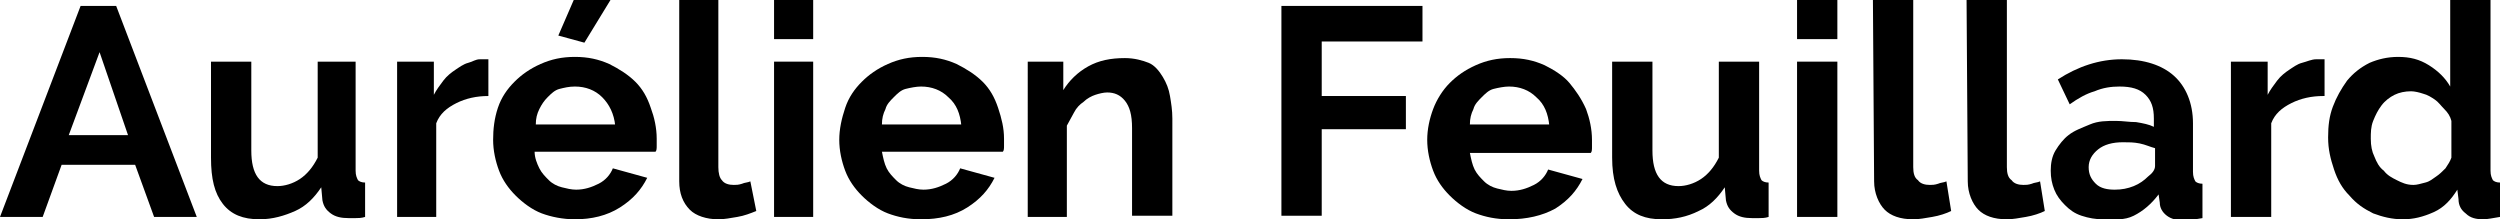
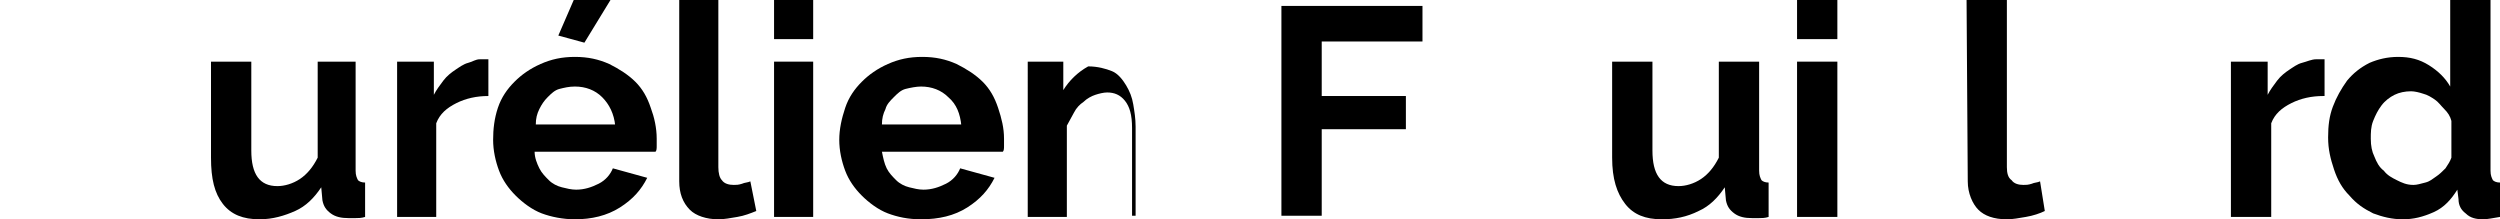
<svg xmlns="http://www.w3.org/2000/svg" version="1.1" id="Calque_1" x="0px" y="0px" viewBox="0 0 210.9 18.5" style="enable-background:new 0 0 210.9 18.5;" xml:space="preserve">
  <g>
-     <path d="M6.8,0.5h3l6.8,17.8H13l-1.6-4.4H5.2l-1.6,4.4H0L6.8,0.5z M10.8,11.4l-2.4-7l-2.6,7H10.8z" />
    <path d="M21.9,18.5c-1.4,0-2.4-0.4-3.1-1.3c-0.7-0.9-1-2.1-1-3.9V5.2h3.4v7.5c0,2,0.7,3,2.2,3c0.6,0,1.3-0.2,1.9-0.6s1.1-1,1.5-1.8   V5.2H30v9.2c0,0.4,0.1,0.6,0.2,0.8c0.1,0.1,0.3,0.2,0.6,0.2v2.9c-0.3,0.1-0.6,0.1-0.8,0.1c-0.2,0-0.4,0-0.6,0   c-0.6,0-1.1-0.1-1.5-0.4c-0.4-0.3-0.6-0.6-0.7-1.1l-0.1-1.1c-0.6,0.9-1.3,1.6-2.2,2S23,18.5,21.9,18.5L21.9,18.5z" />
    <path d="M41.2,8.1c-1,0-1.9,0.2-2.7,0.6s-1.4,0.9-1.7,1.7v7.9h-3.3V5.2h3.1v2.8c0.2-0.4,0.5-0.8,0.8-1.2s0.7-0.7,1-0.9   s0.7-0.5,1.1-0.6S40.1,5,40.5,5h0.4c0.1,0,0.2,0,0.3,0L41.2,8.1L41.2,8.1z" />
    <path d="M48.5,18.5c-1,0-2-0.2-2.8-0.5s-1.6-0.9-2.2-1.5c-0.6-0.6-1.1-1.3-1.4-2.1c-0.3-0.8-0.5-1.7-0.5-2.6S41.7,10,42,9.1   s0.8-1.6,1.4-2.2c0.6-0.6,1.3-1.1,2.2-1.5c0.9-0.4,1.8-0.6,2.9-0.6s2,0.2,2.9,0.6c0.8,0.4,1.6,0.9,2.2,1.5s1,1.3,1.3,2.2   c0.3,0.8,0.5,1.7,0.5,2.6c0,0.2,0,0.4,0,0.6c0,0.2,0,0.4-0.1,0.5H45.1c0,0.5,0.2,1,0.4,1.4c0.2,0.4,0.5,0.7,0.8,1   c0.3,0.3,0.7,0.5,1.1,0.6s0.8,0.2,1.2,0.2c0.7,0,1.3-0.2,1.9-0.5s1-0.8,1.2-1.3l2.9,0.8c-0.5,1-1.2,1.8-2.3,2.5   C51.2,18.2,49.9,18.5,48.5,18.5L48.5,18.5z M51.9,10.6c-0.1-1-0.5-1.8-1.1-2.4c-0.6-0.6-1.4-0.9-2.3-0.9c-0.5,0-0.9,0.1-1.3,0.2   s-0.7,0.4-1,0.7c-0.3,0.3-0.5,0.6-0.7,1c-0.2,0.4-0.3,0.8-0.3,1.3H51.9L51.9,10.6z M49.3,3.6L47.1,3l1.3-3h3.1L49.3,3.6L49.3,3.6z" />
    <path d="M57.3,0h3.3v14.1c0,0.5,0.1,0.9,0.3,1.1c0.2,0.3,0.6,0.4,1,0.4c0.2,0,0.4,0,0.7-0.1c0.2-0.1,0.5-0.1,0.7-0.2l0.5,2.5   c-0.5,0.2-1,0.4-1.6,0.5c-0.6,0.1-1.1,0.2-1.6,0.2c-1,0-1.9-0.3-2.4-0.8c-0.6-0.6-0.9-1.4-0.9-2.4C57.3,15.2,57.3,0,57.3,0z" />
    <path d="M65.3,3.3V0h3.3v3.3H65.3z M65.3,18.3V5.2h3.3v13.1L65.3,18.3L65.3,18.3z" />
    <path d="M77.7,18.5c-1.1,0-2-0.2-2.8-0.5s-1.6-0.9-2.2-1.5c-0.6-0.6-1.1-1.3-1.4-2.1s-0.5-1.7-0.5-2.6S71,10,71.3,9.1   s0.8-1.6,1.4-2.2s1.3-1.1,2.2-1.5s1.8-0.6,2.9-0.6s2,0.2,2.9,0.6c0.8,0.4,1.6,0.9,2.2,1.5c0.6,0.6,1,1.3,1.3,2.2s0.5,1.7,0.5,2.6   c0,0.2,0,0.4,0,0.6c0,0.2,0,0.4-0.1,0.5H74.4c0.1,0.5,0.2,1,0.4,1.4c0.2,0.4,0.5,0.7,0.8,1c0.3,0.3,0.7,0.5,1.1,0.6   s0.8,0.2,1.2,0.2c0.7,0,1.3-0.2,1.9-0.5s1-0.8,1.2-1.3l2.9,0.8c-0.5,1-1.2,1.8-2.3,2.5C80.5,18.2,79.2,18.5,77.7,18.5L77.7,18.5z    M81.1,10.6c-0.1-1-0.4-1.8-1.1-2.4c-0.6-0.6-1.4-0.9-2.3-0.9c-0.4,0-0.9,0.1-1.3,0.2s-0.7,0.4-1,0.7c-0.3,0.3-0.6,0.6-0.7,1   c-0.2,0.4-0.3,0.8-0.3,1.3H81.1L81.1,10.6z" />
-     <path d="M98.8,18.2h-3.3v-7.4c0-1.1-0.2-1.8-0.6-2.3c-0.4-0.5-0.9-0.7-1.5-0.7c-0.3,0-0.7,0.1-1,0.2c-0.3,0.1-0.7,0.3-1,0.6   c-0.3,0.2-0.6,0.5-0.8,0.9s-0.4,0.7-0.6,1.1v7.7h-3.3V5.2h3v2.4c0.5-0.8,1.2-1.5,2.1-2s1.9-0.7,3.1-0.7c0.8,0,1.5,0.2,2,0.4   s0.9,0.7,1.2,1.2s0.5,1,0.6,1.6c0.1,0.6,0.2,1.2,0.2,1.9V18.2z" />
+     <path d="M98.8,18.2h-3.3v-7.4c0-1.1-0.2-1.8-0.6-2.3c-0.4-0.5-0.9-0.7-1.5-0.7c-0.3,0-0.7,0.1-1,0.2c-0.3,0.1-0.7,0.3-1,0.6   c-0.3,0.2-0.6,0.5-0.8,0.9s-0.4,0.7-0.6,1.1v7.7h-3.3V5.2h3v2.4c0.5-0.8,1.2-1.5,2.1-2c0.8,0,1.5,0.2,2,0.4   s0.9,0.7,1.2,1.2s0.5,1,0.6,1.6c0.1,0.6,0.2,1.2,0.2,1.9V18.2z" />
    <path d="M108.1,18.2V0.5H120v3h-8.5v4.6h7.1v2.8h-7.1v7.3H108.1L108.1,18.2z" />
-     <path d="M127.3,18.5c-1.1,0-2-0.2-2.8-0.5s-1.6-0.9-2.2-1.5c-0.6-0.6-1.1-1.3-1.4-2.1s-0.5-1.7-0.5-2.6s0.2-1.8,0.5-2.6   s0.8-1.6,1.4-2.2s1.3-1.1,2.2-1.5s1.8-0.6,2.9-0.6s2,0.2,2.9,0.6c0.8,0.4,1.6,0.9,2.1,1.5s1,1.3,1.4,2.2c0.3,0.8,0.5,1.7,0.5,2.6   c0,0.2,0,0.4,0,0.6c0,0.2,0,0.4-0.1,0.5H124c0.1,0.5,0.2,1,0.4,1.4c0.2,0.4,0.5,0.7,0.8,1c0.3,0.3,0.7,0.5,1.1,0.6s0.8,0.2,1.2,0.2   c0.7,0,1.3-0.2,1.9-0.5s1-0.8,1.2-1.3l2.9,0.8c-0.5,1-1.2,1.8-2.3,2.5C130.1,18.2,128.8,18.5,127.3,18.5L127.3,18.5z M130.7,10.6   c-0.1-1-0.4-1.8-1.1-2.4c-0.6-0.6-1.4-0.9-2.3-0.9c-0.4,0-0.9,0.1-1.3,0.2s-0.7,0.4-1,0.7c-0.3,0.3-0.6,0.6-0.7,1   c-0.2,0.4-0.3,0.8-0.3,1.3H130.7L130.7,10.6z" />
    <path d="M140.2,18.5c-1.4,0-2.4-0.4-3.1-1.3s-1.1-2.1-1.1-3.9V5.2h3.4v7.5c0,2,0.7,3,2.2,3c0.6,0,1.3-0.2,1.9-0.6s1.1-1,1.5-1.8   V5.2h3.4v9.2c0,0.4,0.1,0.6,0.2,0.8c0.1,0.1,0.3,0.2,0.6,0.2v2.9c-0.3,0.1-0.6,0.1-0.8,0.1c-0.2,0-0.4,0-0.6,0   c-0.6,0-1.1-0.1-1.5-0.4c-0.4-0.3-0.6-0.6-0.7-1.1l-0.1-1.1c-0.6,0.9-1.3,1.6-2.2,2C142.3,18.3,141.3,18.5,140.2,18.5z" />
    <path d="M151.6,3.3V0h3.4v3.3H151.6z M151.6,18.3V5.2h3.4v13.1L151.6,18.3L151.6,18.3z" />
-     <path d="M158,0h3.4v14.1c0,0.5,0.1,0.9,0.4,1.1c0.2,0.3,0.6,0.4,1,0.4c0.2,0,0.4,0,0.7-0.1c0.2-0.1,0.5-0.1,0.7-0.2l0.4,2.5   c-0.4,0.2-1,0.4-1.6,0.5s-1.1,0.2-1.6,0.2c-1.1,0-1.9-0.3-2.4-0.8s-0.9-1.4-0.9-2.4L158,0L158,0z" />
    <path d="M165.9,0h3.4v14.1c0,0.5,0.1,0.9,0.4,1.1c0.2,0.3,0.6,0.4,1,0.4c0.2,0,0.4,0,0.7-0.1c0.2-0.1,0.5-0.1,0.7-0.2l0.4,2.5   c-0.4,0.2-1,0.4-1.6,0.5s-1.1,0.2-1.6,0.2c-1.1,0-1.9-0.3-2.4-0.8s-0.9-1.4-0.9-2.4L165.9,0L165.9,0z" />
-     <path d="M177.4,18.5c-0.6,0-1.2-0.1-1.8-0.3s-1-0.5-1.4-0.9c-0.4-0.4-0.7-0.8-0.9-1.3S173,15,173,14.4s0.1-1.2,0.4-1.7   c0.3-0.5,0.7-1,1.1-1.3c0.5-0.4,1.1-0.6,1.8-0.9s1.4-0.3,2.2-0.3c0.6,0,1.1,0.1,1.7,0.1c0.6,0.1,1.1,0.2,1.5,0.4V10   c0-0.9-0.2-1.5-0.7-2c-0.5-0.5-1.2-0.7-2.2-0.7c-0.7,0-1.4,0.1-2.1,0.4c-0.7,0.2-1.4,0.6-2.1,1.1l-1-2.1c1.7-1.1,3.5-1.7,5.4-1.7   s3.4,0.5,4.4,1.4s1.6,2.3,1.6,4v4.1c0,0.4,0.1,0.6,0.2,0.8c0.1,0.1,0.3,0.2,0.6,0.2v2.9c-0.6,0.1-1.1,0.2-1.5,0.2   c-0.6,0-1.1-0.1-1.5-0.4s-0.6-0.7-0.6-1.1l-0.1-0.7c-0.6,0.8-1.3,1.4-2.1,1.8S178.4,18.5,177.4,18.5L177.4,18.5z M178.4,16   c0.6,0,1.1-0.1,1.6-0.3s0.9-0.5,1.2-0.8c0.4-0.3,0.6-0.6,0.6-0.9v-1.5c-0.4-0.1-0.8-0.3-1.3-0.4c-0.5-0.1-0.9-0.1-1.4-0.1   c-0.9,0-1.6,0.2-2.1,0.6s-0.8,0.9-0.8,1.5c0,0.6,0.2,1,0.6,1.4S177.8,16,178.4,16z" />
    <path d="M196,8.1c-1,0-1.9,0.2-2.7,0.6s-1.4,0.9-1.7,1.7v7.9h-3.4V5.2h3.1v2.8c0.2-0.4,0.5-0.8,0.8-1.2s0.7-0.7,1-0.9   s0.7-0.5,1.1-0.6S195,5,195.4,5h0.4c0.1,0,0.2,0,0.3,0V8.1L196,8.1z" />
    <path d="M202.7,18.5c-0.9,0-1.7-0.2-2.5-0.5c-0.8-0.4-1.4-0.8-2-1.5c-0.6-0.6-1-1.3-1.3-2.2s-0.5-1.7-0.5-2.7s0.1-1.8,0.4-2.6   c0.3-0.8,0.7-1.5,1.2-2.2c0.5-0.6,1.1-1.1,1.9-1.5c0.7-0.3,1.5-0.5,2.4-0.5c1,0,1.8,0.2,2.6,0.7c0.8,0.5,1.4,1.1,1.8,1.8V0h3.4   v14.4c0,0.4,0.1,0.6,0.2,0.8c0.1,0.1,0.3,0.2,0.6,0.2v2.9c-0.6,0.1-1.1,0.2-1.4,0.2c-0.6,0-1.1-0.1-1.5-0.5   c-0.4-0.3-0.6-0.7-0.6-1.2l-0.1-0.8c-0.5,0.8-1.1,1.5-2,1.9C204.4,18.3,203.6,18.5,202.7,18.5L202.7,18.5z M203.6,15.6   c0.3,0,0.6-0.1,1-0.2s0.6-0.3,0.9-0.5c0.3-0.2,0.5-0.4,0.8-0.7c0.2-0.3,0.4-0.6,0.5-0.9v-3.1c-0.1-0.4-0.3-0.7-0.6-1   s-0.5-0.6-0.8-0.8c-0.3-0.2-0.6-0.4-1-0.5c-0.3-0.1-0.7-0.2-1-0.2c-0.5,0-1,0.1-1.4,0.3c-0.4,0.2-0.8,0.5-1.1,0.9s-0.5,0.8-0.7,1.3   c-0.2,0.5-0.2,1-0.2,1.5c0,0.6,0.1,1.1,0.3,1.5c0.2,0.5,0.4,0.9,0.8,1.2c0.3,0.4,0.7,0.6,1.1,0.8S203,15.6,203.6,15.6L203.6,15.6z" />
  </g>
</svg>